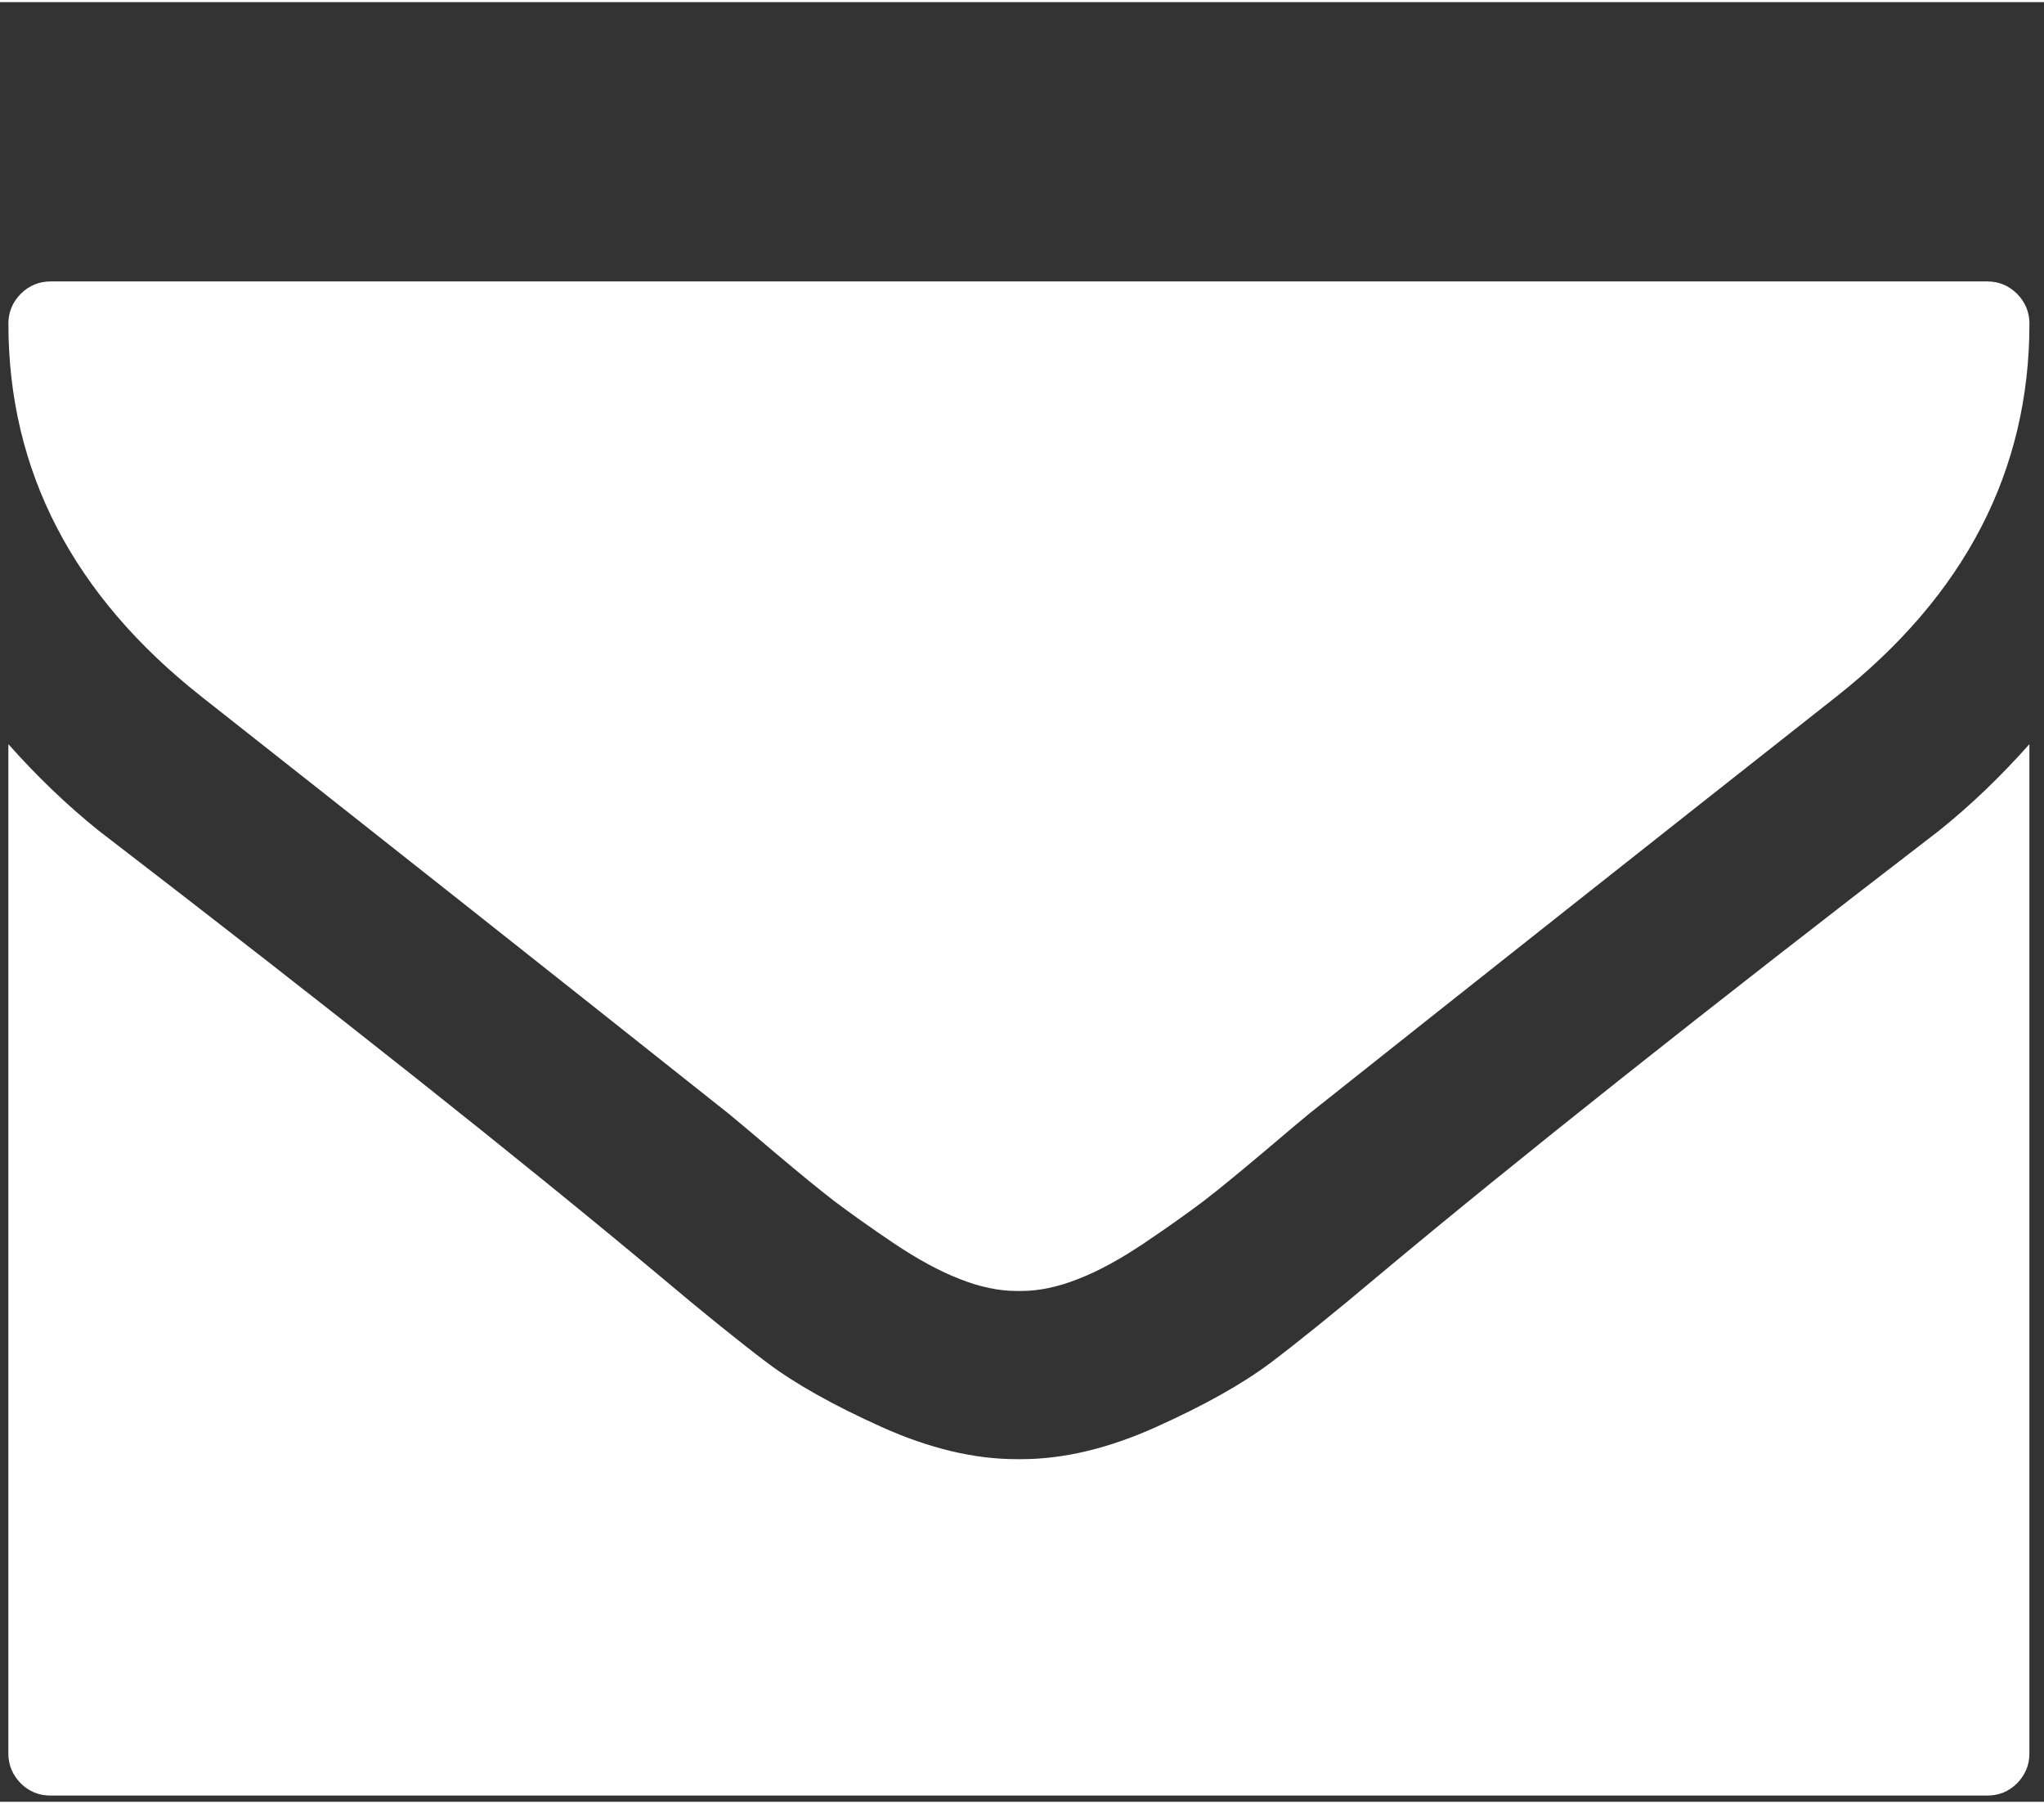
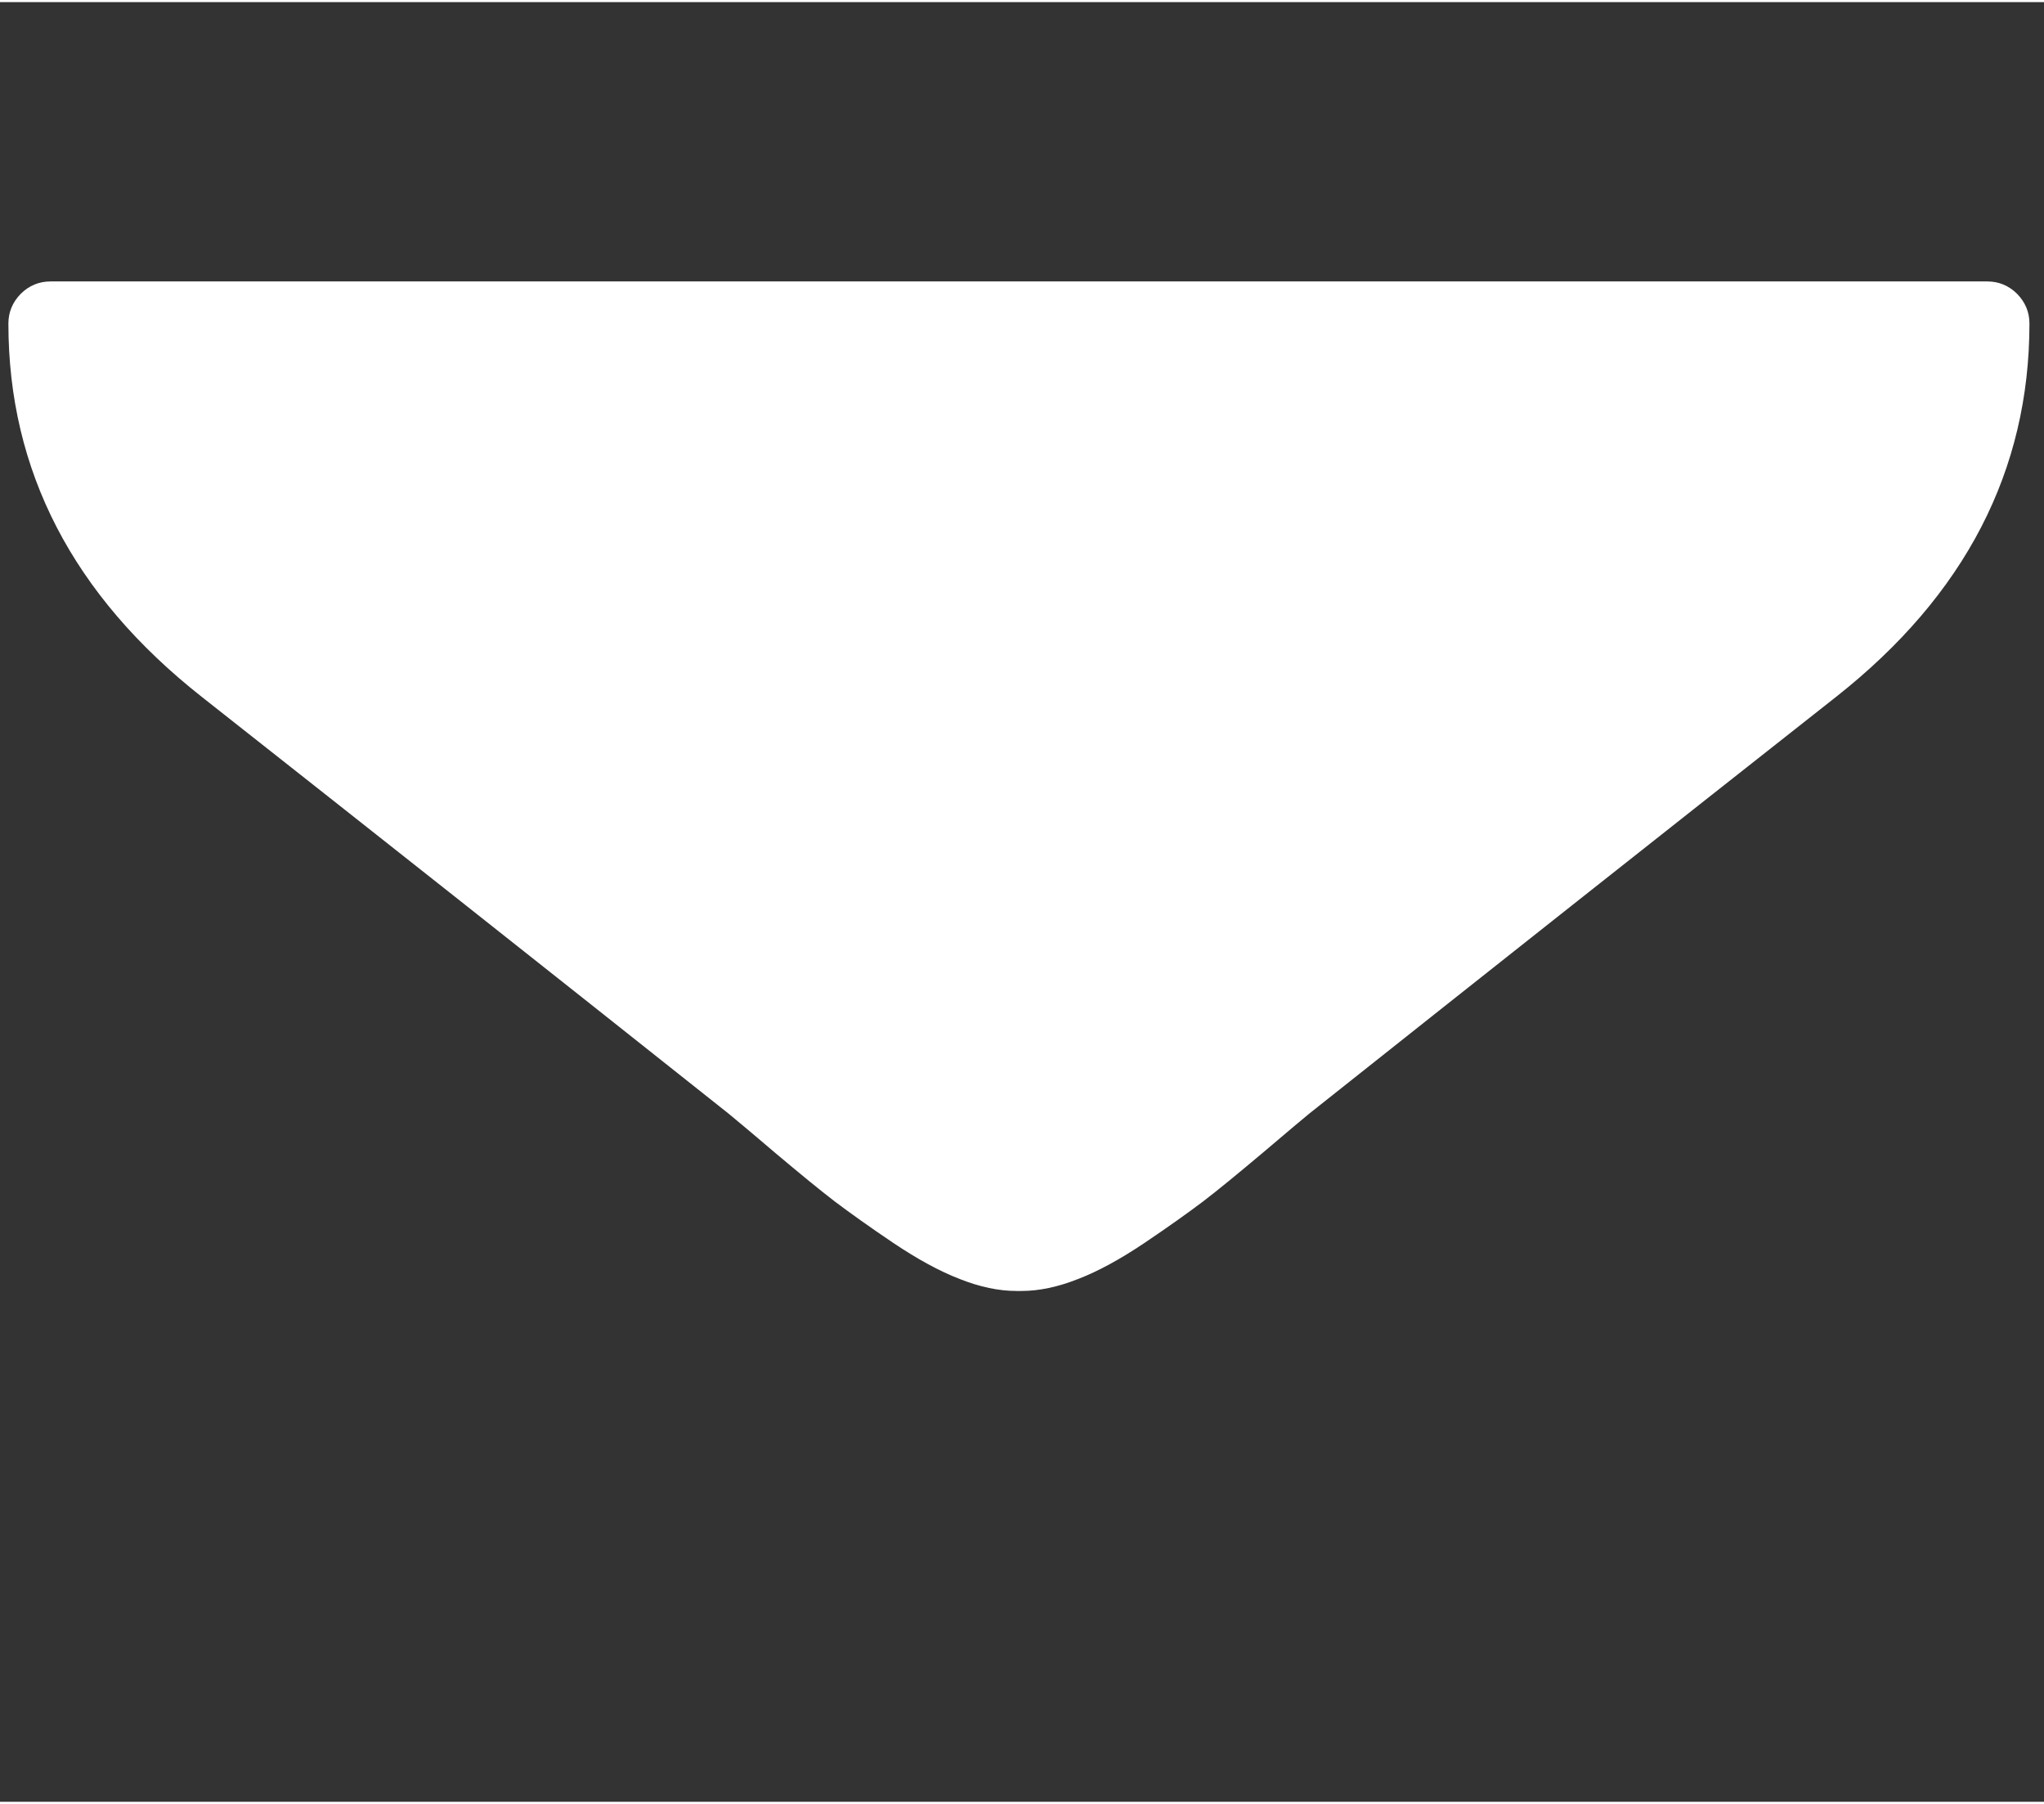
<svg xmlns="http://www.w3.org/2000/svg" xmlns:ns1="http://www.serif.com/" width="68" height="60" viewBox="0 0 284 250" version="1.1" xml:space="preserve" style="fill-rule:evenodd;clip-rule:evenodd;stroke-linejoin:round;stroke-miterlimit:2;">
  <rect x="0" y="0" width="284" height="250" fill="#333333" stroke="none" />
  <g id="Calque-1" ns1:id="Calque 1" transform="matrix(4.167,0,0,4.167,0,0)">
    <g transform="matrix(1,0,0,1,6.723,29.121)">
      <path d="M0,-5.964C5.634,-1.525 11.493,3.106 17.564,7.928C17.742,8.076 18.257,8.5 19.104,9.224C19.951,9.936 20.624,10.489 21.115,10.864C21.617,11.243 22.267,11.707 23.063,12.244C23.872,12.786 24.606,13.188 25.283,13.448C25.953,13.713 26.583,13.845 27.167,13.845L27.337,13.845C27.921,13.845 28.55,13.713 29.22,13.448C29.896,13.188 30.631,12.786 31.438,12.244C32.235,11.707 32.886,11.243 33.388,10.864C33.88,10.489 34.552,9.936 35.399,9.224C36.246,8.5 36.761,8.076 36.938,7.928C43.01,3.106 48.868,-1.525 54.503,-5.964C58.8,-9.352 60.946,-13.501 60.946,-18.405C60.946,-18.788 60.807,-19.116 60.536,-19.395C60.257,-19.673 59.921,-19.809 59.542,-19.809L-5.039,-19.809C-5.418,-19.809 -5.754,-19.673 -6.033,-19.395C-6.304,-19.116 -6.443,-18.788 -6.443,-18.405C-6.443,-13.501 -4.297,-9.352 0,-5.964" style="fill:white;fill-rule:nonzero;" />
    </g>
    <g transform="matrix(1,0,0,1,64.647,56.898)">
-       <path d="M0,-29.271C-7.83,-23.252 -14.057,-18.311 -18.666,-14.459C-20.159,-13.201 -21.373,-12.223 -22.301,-11.523C-23.237,-10.823 -24.502,-10.115 -26.1,-9.396C-27.688,-8.681 -29.189,-8.325 -30.588,-8.325L-30.758,-8.325C-32.158,-8.325 -33.658,-8.681 -35.248,-9.396C-36.845,-10.115 -38.109,-10.823 -39.045,-11.523C-39.974,-12.223 -41.188,-13.201 -42.681,-14.459C-47.29,-18.311 -53.517,-23.252 -61.348,-29.271C-62.434,-30.141 -63.436,-31.112 -64.368,-32.161L-64.368,1.494C-64.368,1.869 -64.229,2.201 -63.958,2.48C-63.679,2.758 -63.343,2.89 -62.964,2.89L1.617,2.89C1.996,2.89 2.332,2.758 2.611,2.48C2.882,2.201 3.021,1.869 3.021,1.494L3.021,-32.161C2.089,-31.112 1.088,-30.141 0,-29.271" style="fill:white;fill-rule:nonzero;" />
-     </g>
+       </g>
  </g>
</svg>